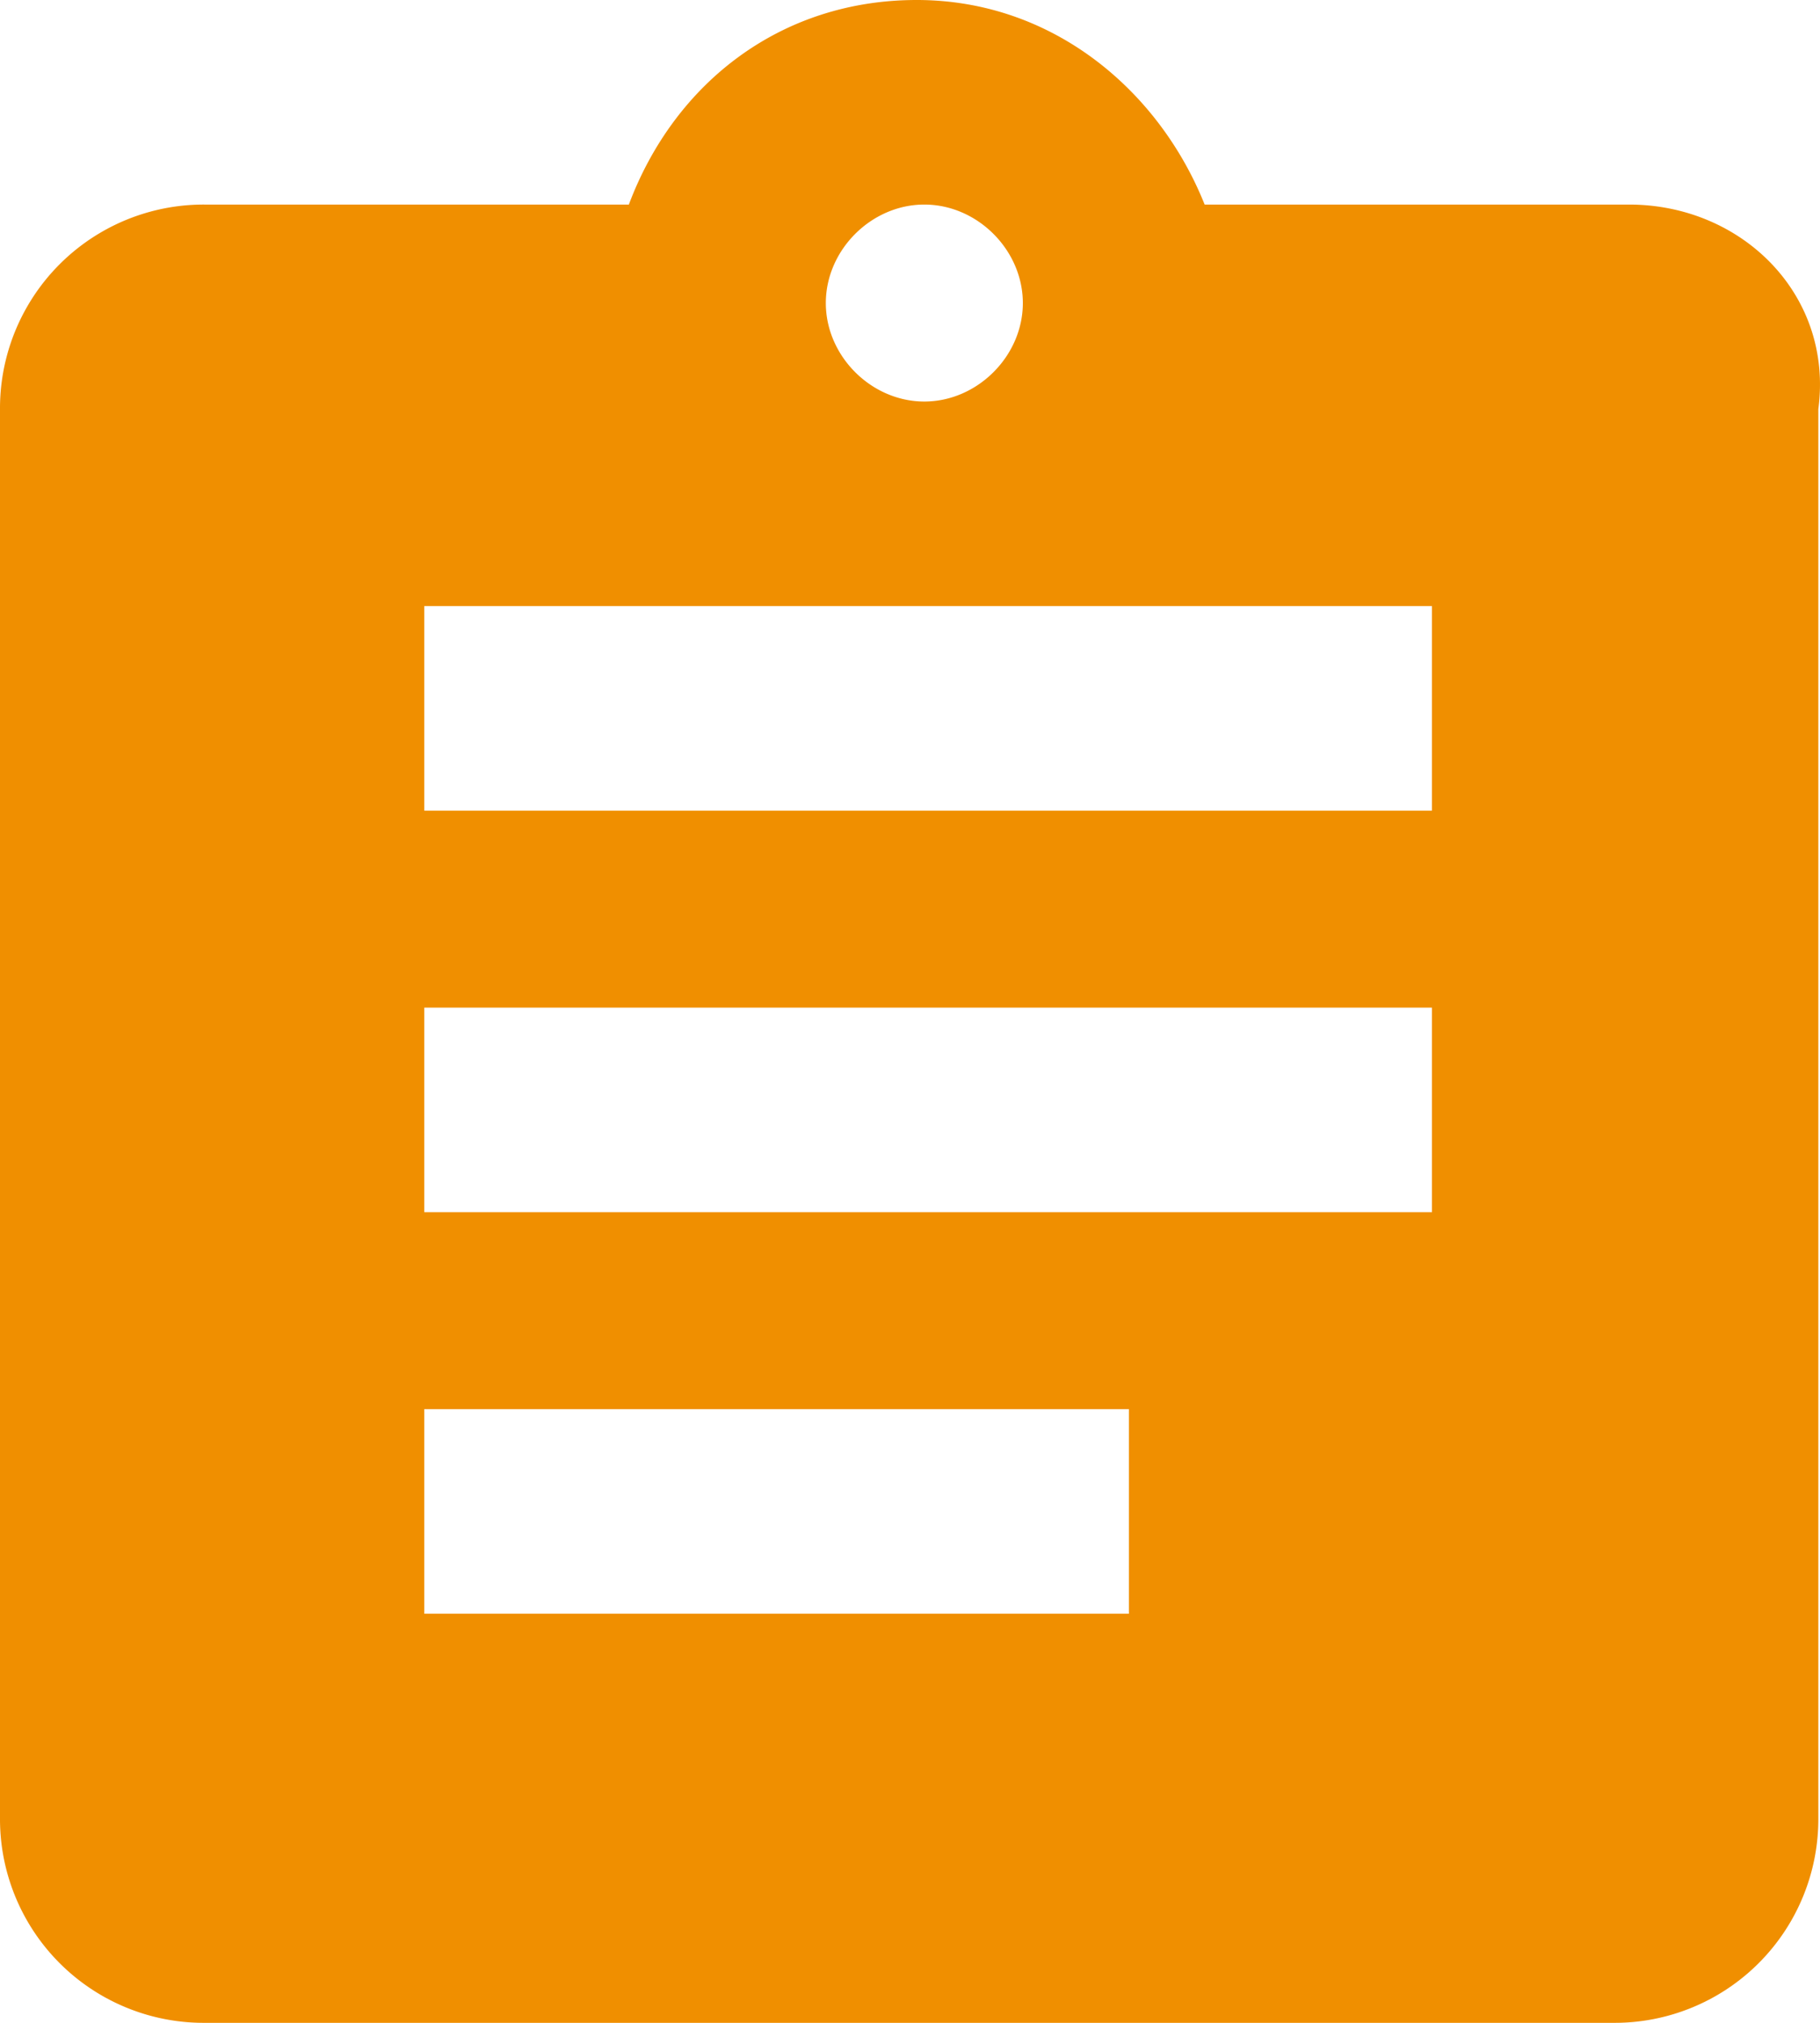
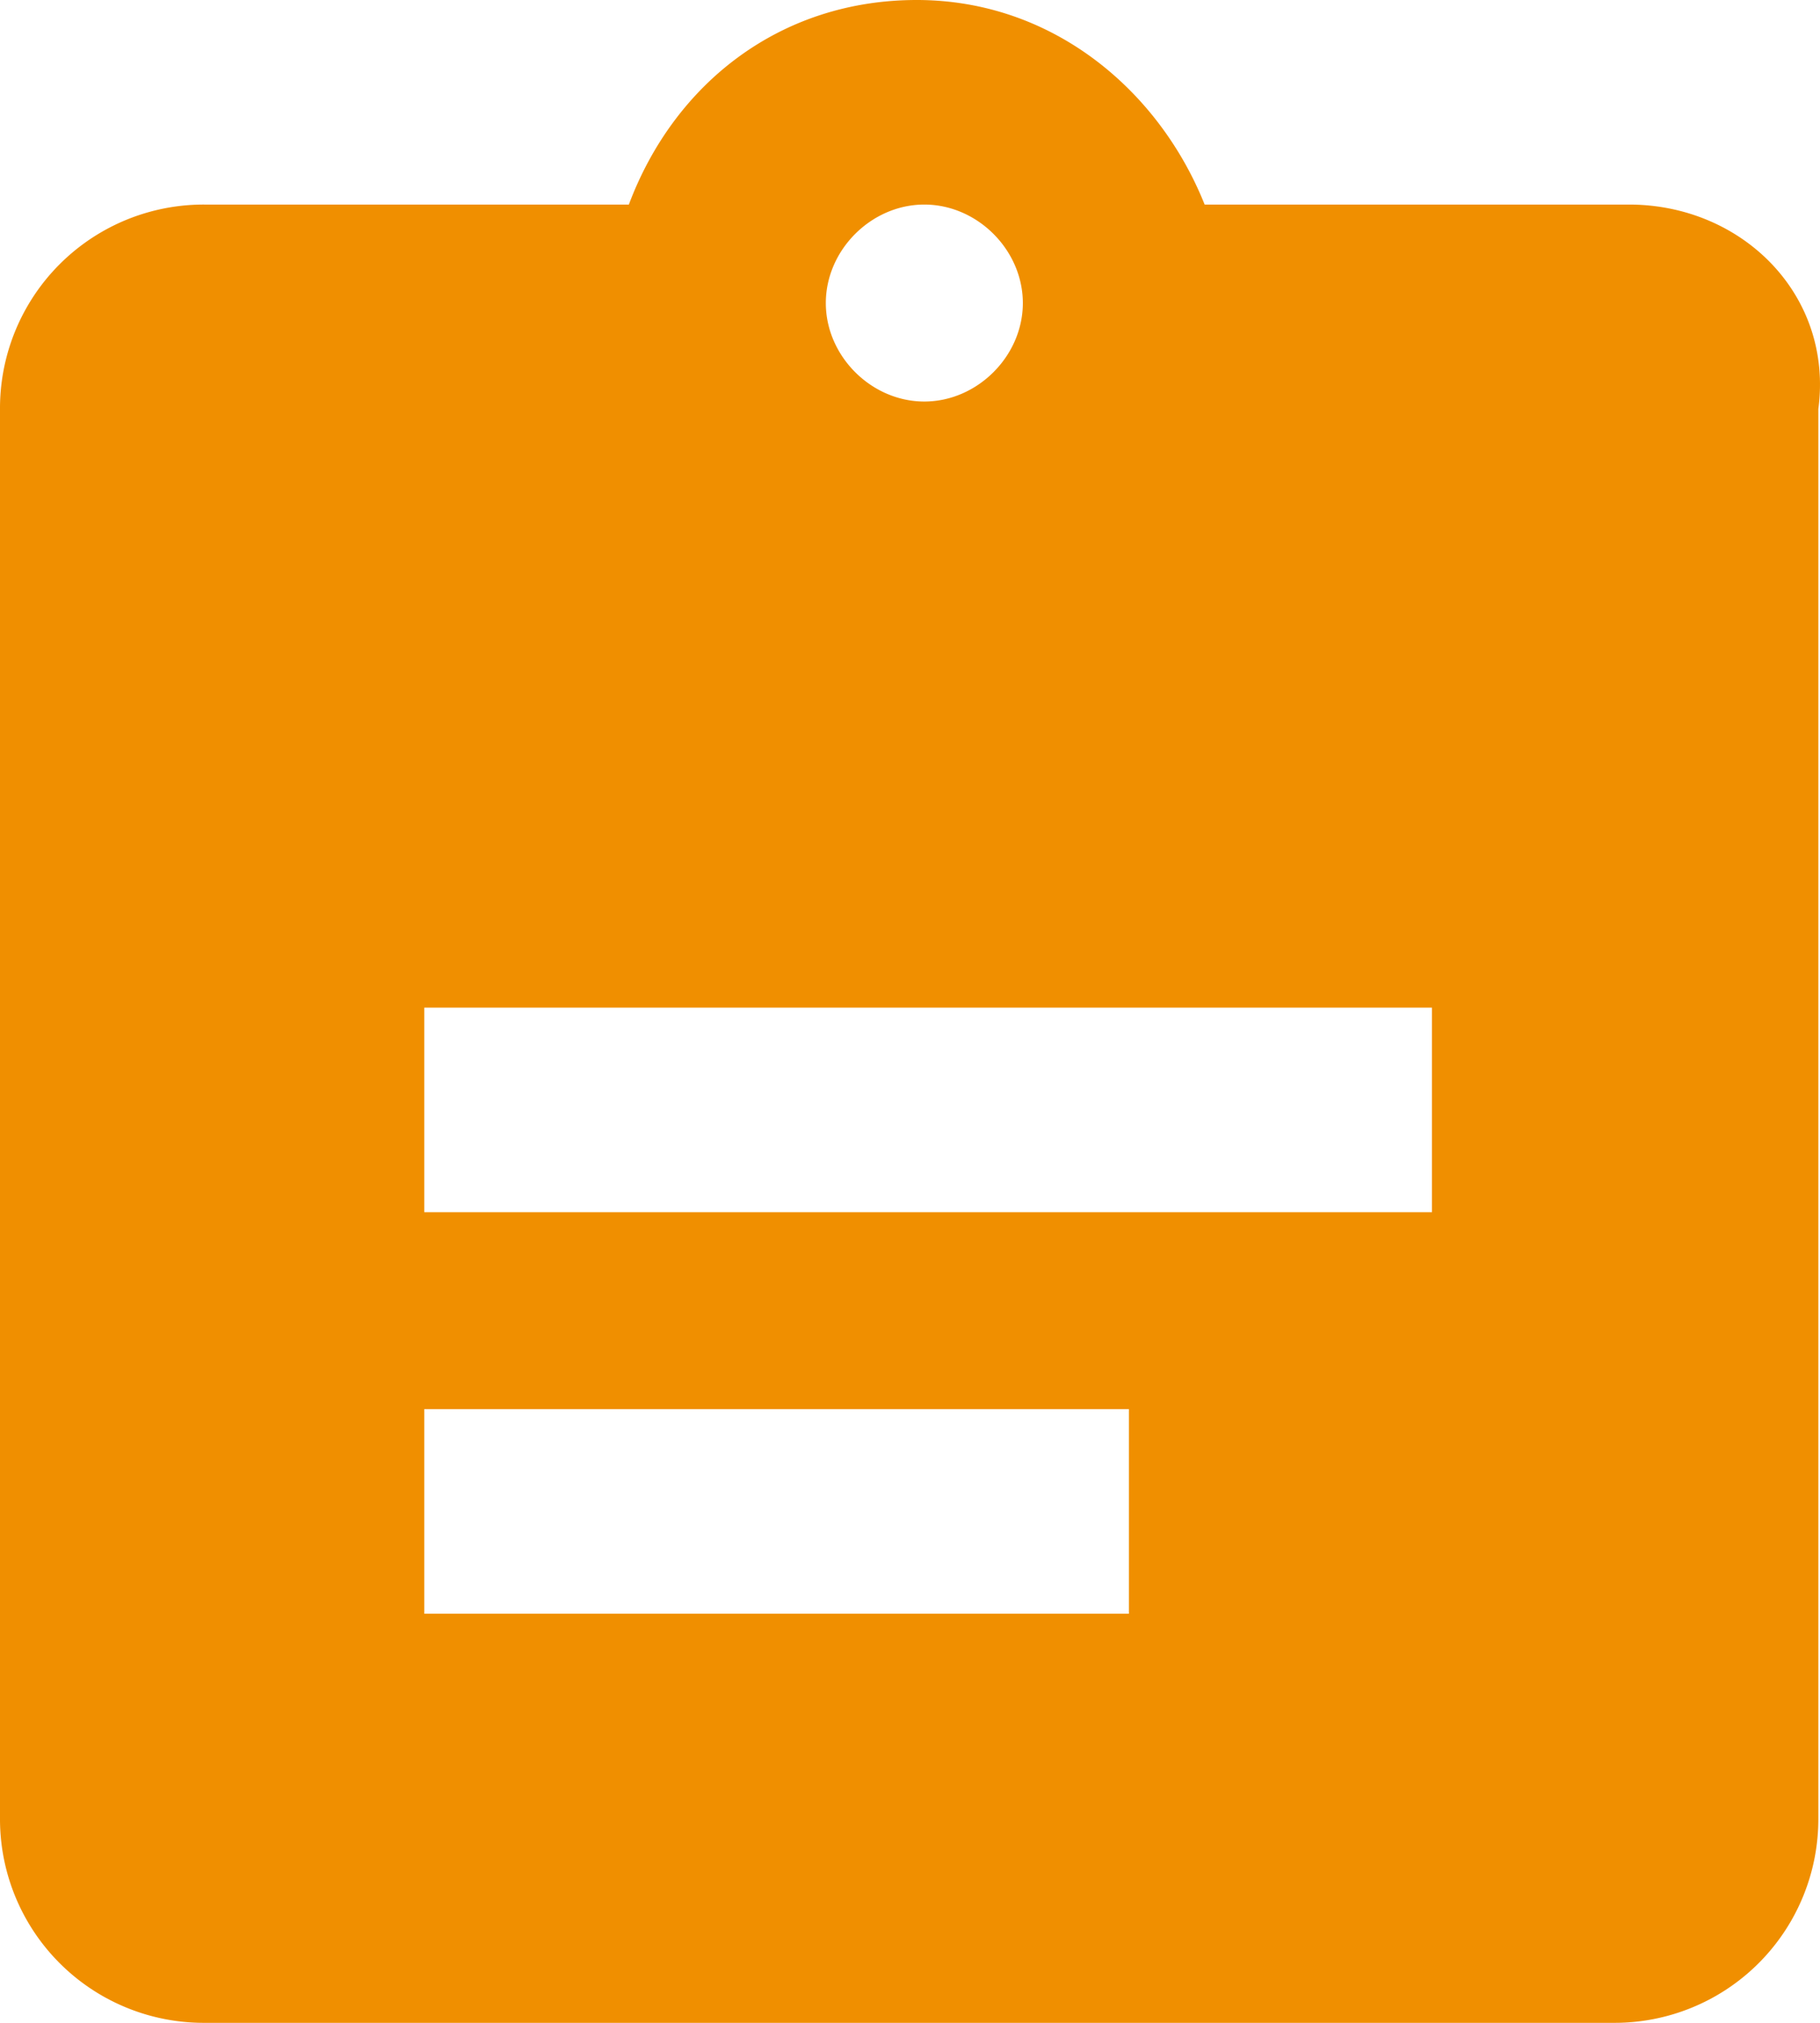
<svg xmlns="http://www.w3.org/2000/svg" width="36" height="40" viewBox="0 0 36 40">
-   <path fill="#F08F00" fill-rule="nonzero" d="M32.22 4.045h-8.392C22.93 1.798 20.831 0 18.133 0c-2.697 0-4.795 1.648-5.694 4.045H4.046A4.029 4.029 0 0 0 0 8.09v27.865A4.029 4.029 0 0 0 4.046 40h27.875a4.029 4.029 0 0 0 4.046-4.045V8.09c.3-2.247-1.498-4.045-3.746-4.045zm-13.937 0c1.05 0 1.949.899 1.949 1.948 0 1.048-.9 1.947-1.949 1.947s-1.948-.899-1.948-1.947c0-1.05.9-1.948 1.948-1.948zM22.33 31.91H8.392v-4.045H22.33v4.045zm5.994-7.94H8.392v-4.045h19.932v4.045zm0-7.94H8.392v-4.045h19.932v4.045z" />
+   <path fill="#F08F00" fill-rule="nonzero" d="M32.22 4.045h-8.392C22.93 1.798 20.831 0 18.133 0c-2.697 0-4.795 1.648-5.694 4.045H4.046A4.029 4.029 0 0 0 0 8.09v27.865A4.029 4.029 0 0 0 4.046 40h27.875a4.029 4.029 0 0 0 4.046-4.045V8.09c.3-2.247-1.498-4.045-3.746-4.045zm-13.937 0c1.05 0 1.949.899 1.949 1.948 0 1.048-.9 1.947-1.949 1.947s-1.948-.899-1.948-1.947c0-1.05.9-1.948 1.948-1.948zM22.33 31.91H8.392v-4.045H22.33v4.045zm5.994-7.94H8.392v-4.045h19.932v4.045zm0-7.94H8.392h19.932v4.045z" />
</svg>